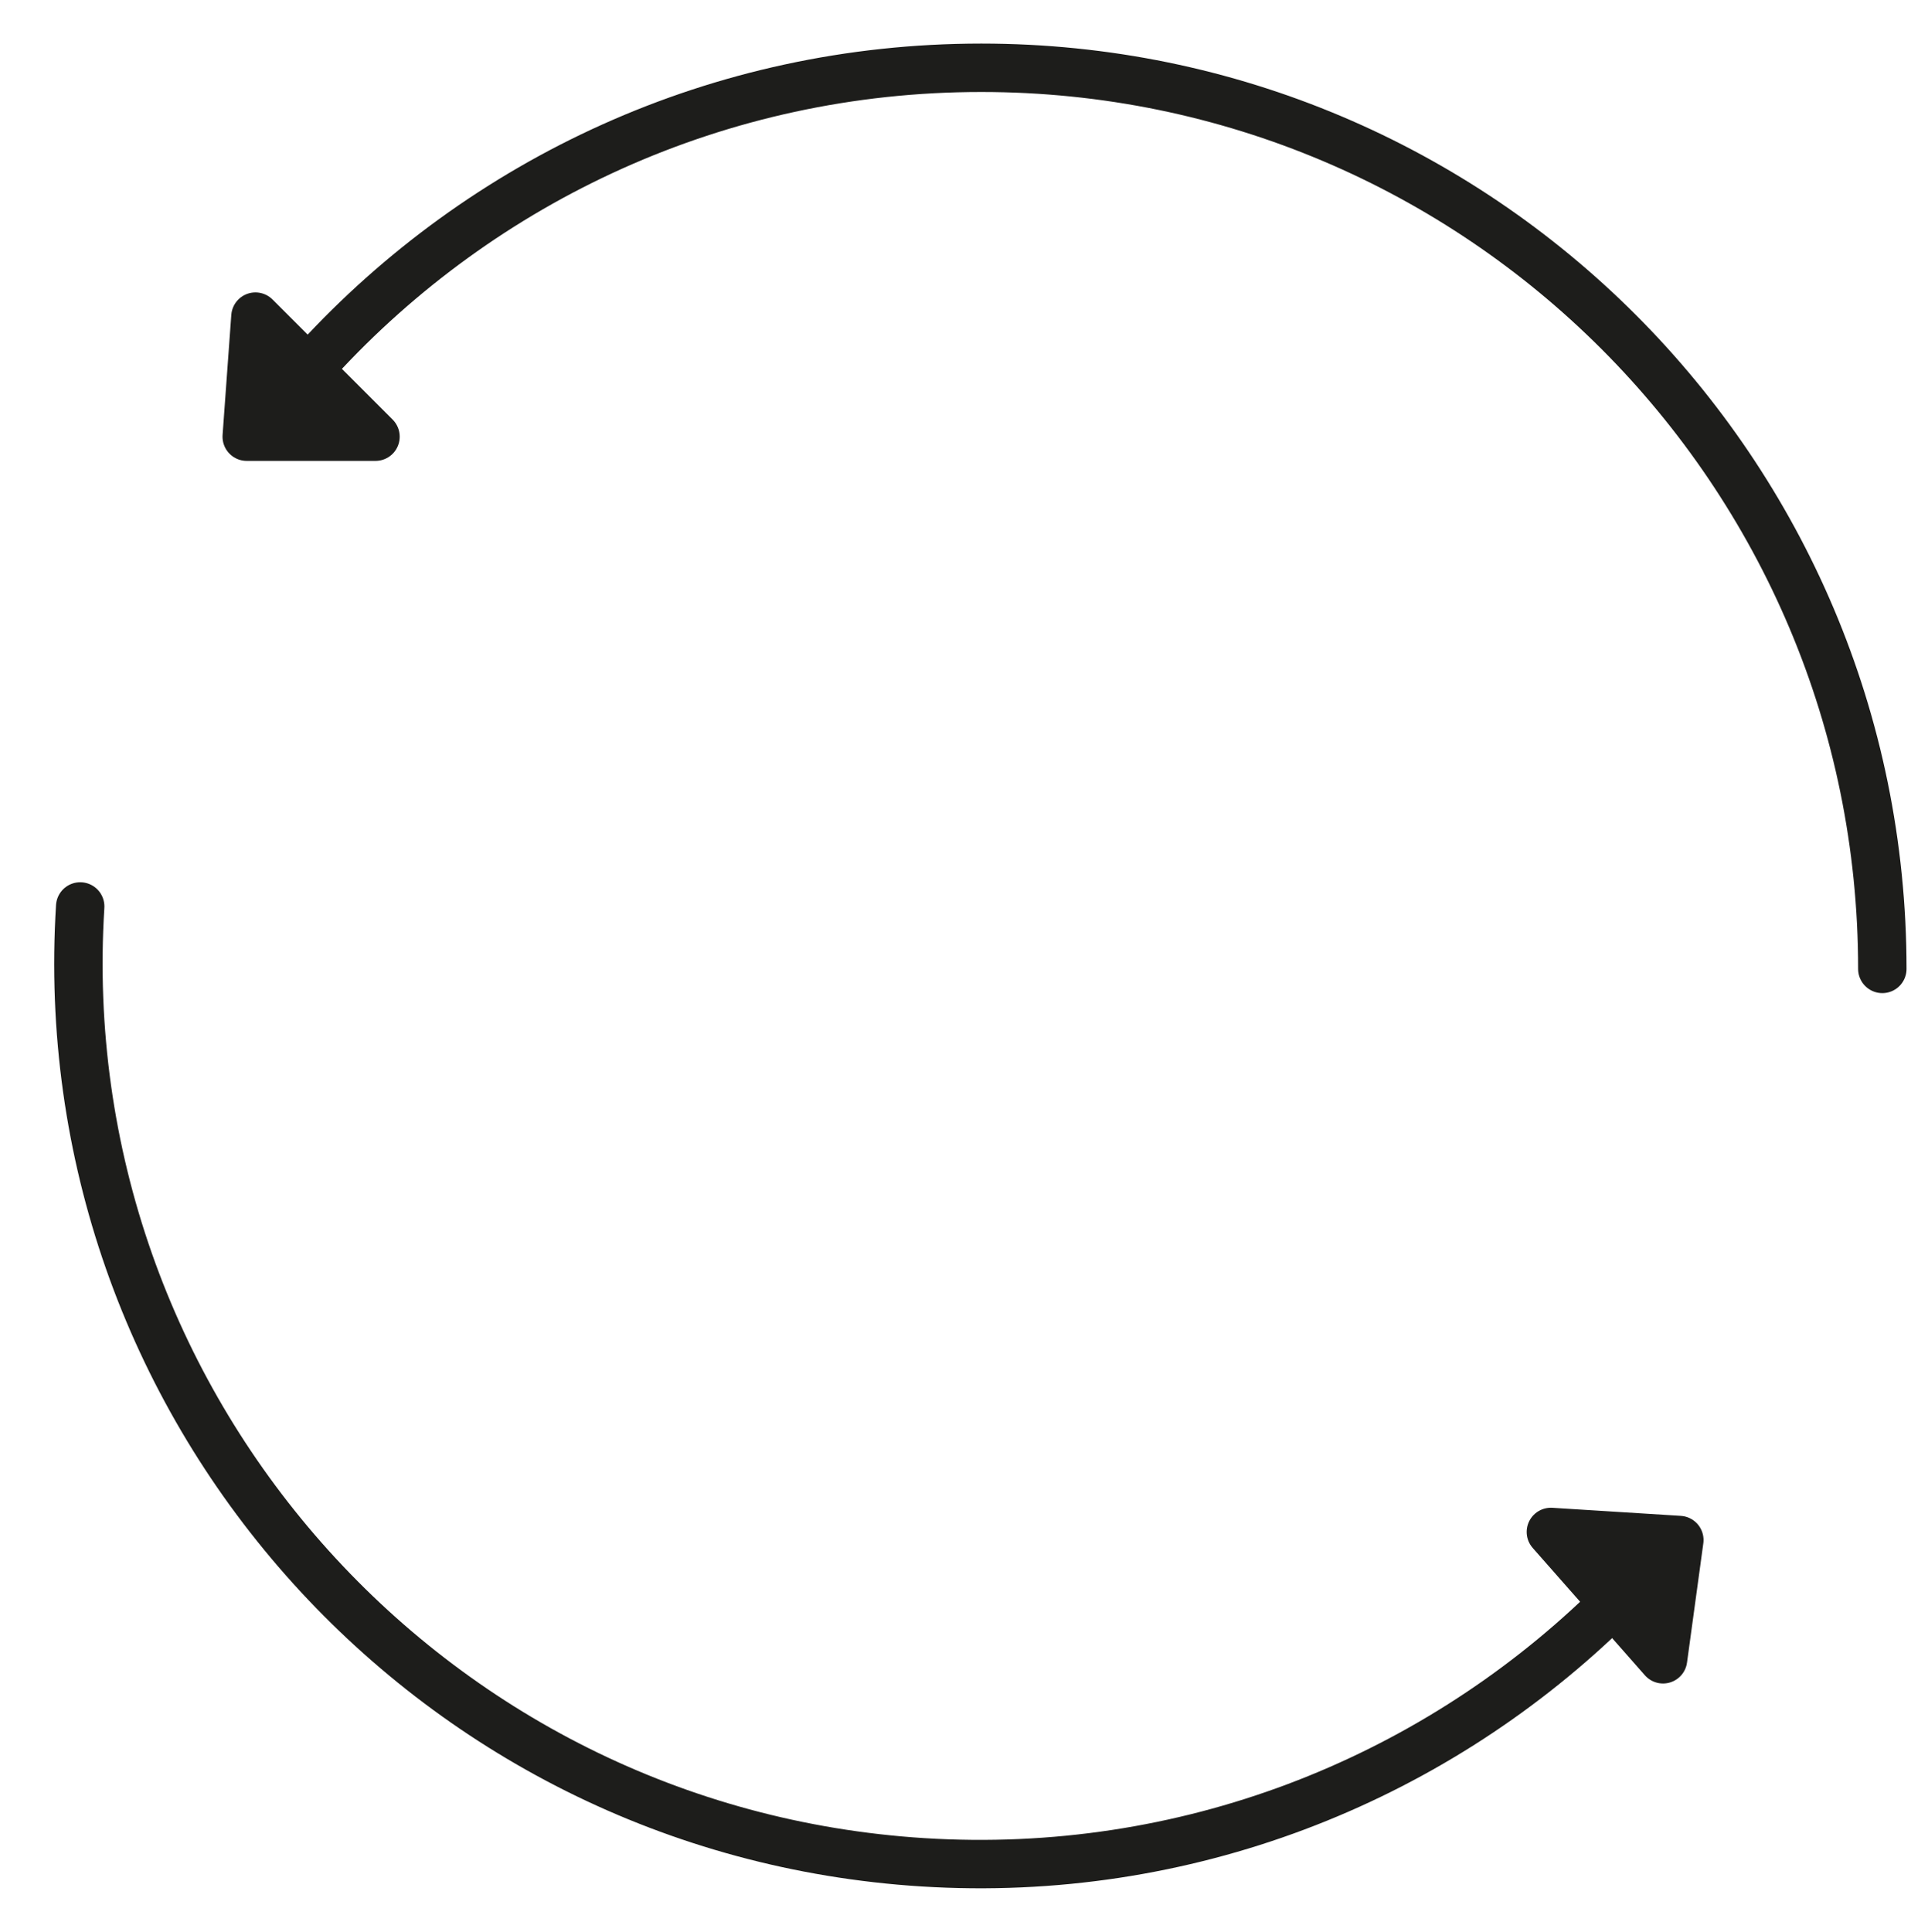
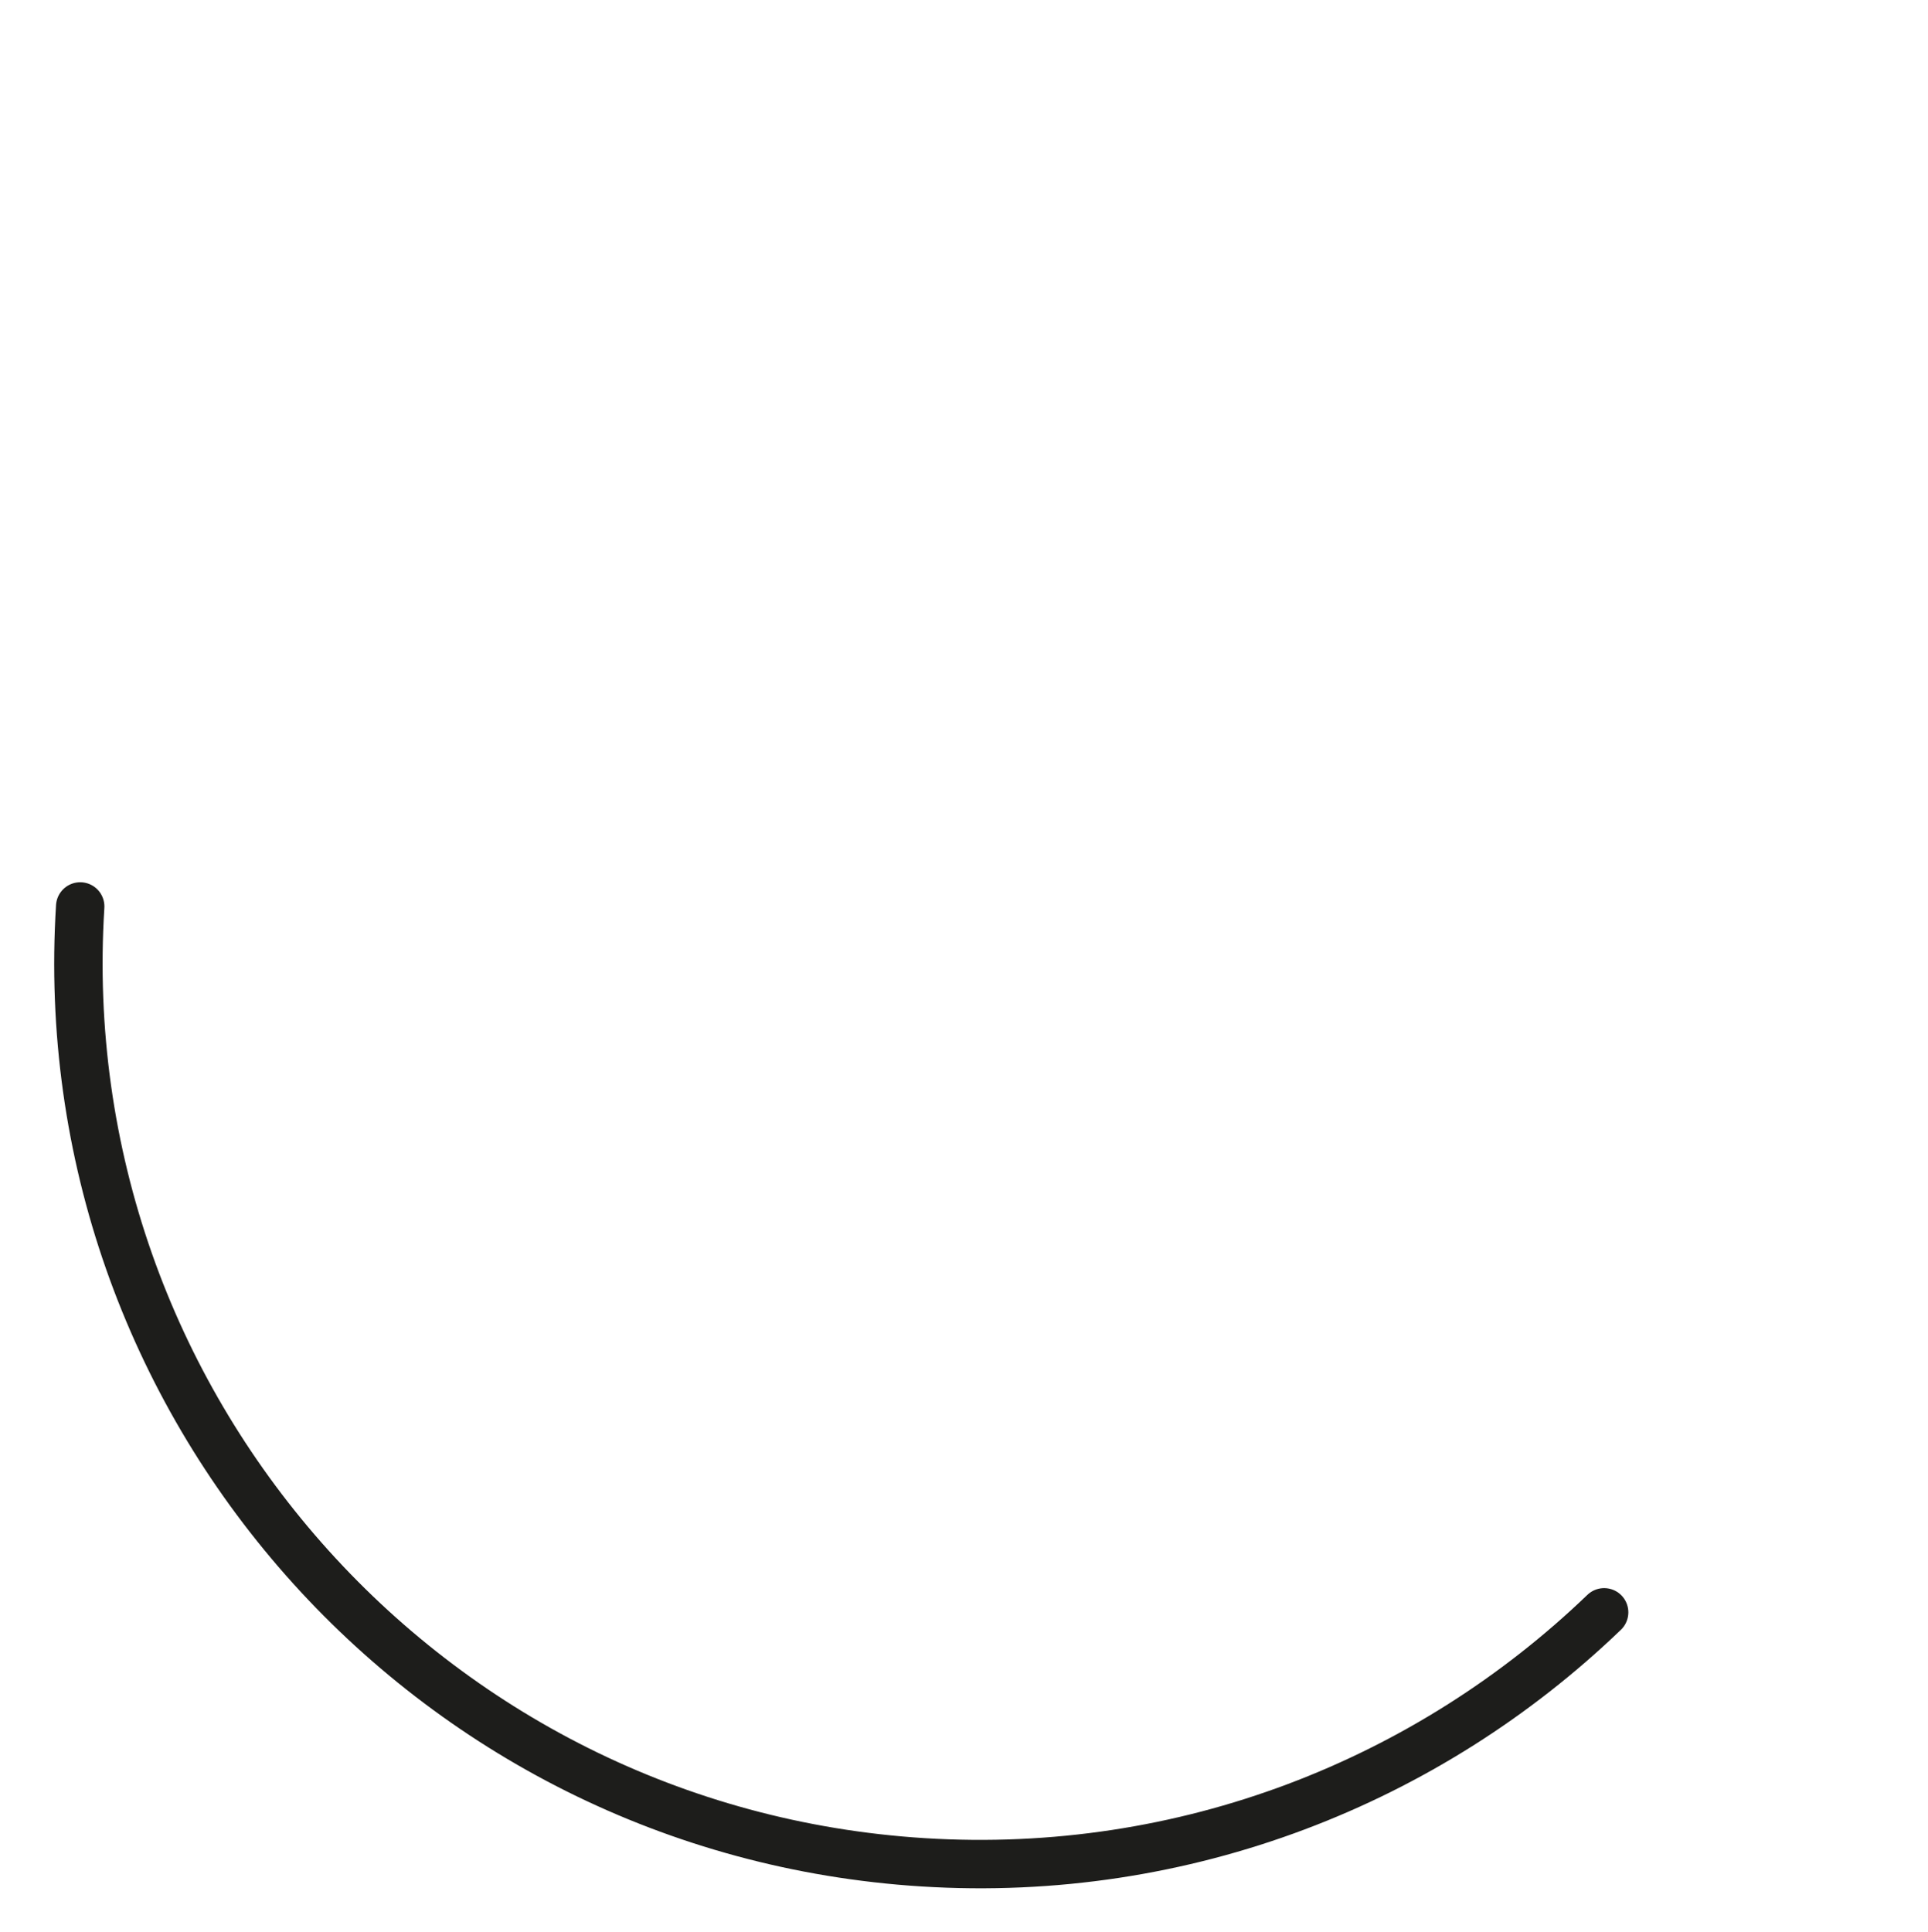
<svg xmlns="http://www.w3.org/2000/svg" id="Calque_1" data-name="Calque 1" viewBox="0 0 119.48 119.7">
  <defs>
    <style>
      .cls-1 {
        fill: none;
      }

      .cls-1, .cls-2 {
        stroke: #1d1d1b;
        stroke-linecap: round;
        stroke-linejoin: round;
        stroke-width: 3px;
      }

      .cls-2 {
        fill: #1d1d1b;
      }
    </style>
  </defs>
-   <path class="cls-1" d="M19.66,22.3C29.87,11.17,44.52,4.2,60.81,4.2c30.84,0,55.84,25,55.84,55.84" />
-   <polygon class="cls-2" points="15.83 19.62 23.27 27.06 15.29 27.06 15.83 19.62" />
  <path class="cls-1" d="M99.41,99.91c-10.88,10.46-25.95,16.51-42.21,15.49-30.78-1.93-54.16-28.45-52.23-59.23" />
-   <polygon class="cls-2" points="103.06 102.82 96.11 94.93 104.07 95.43 103.06 102.82" />
</svg>